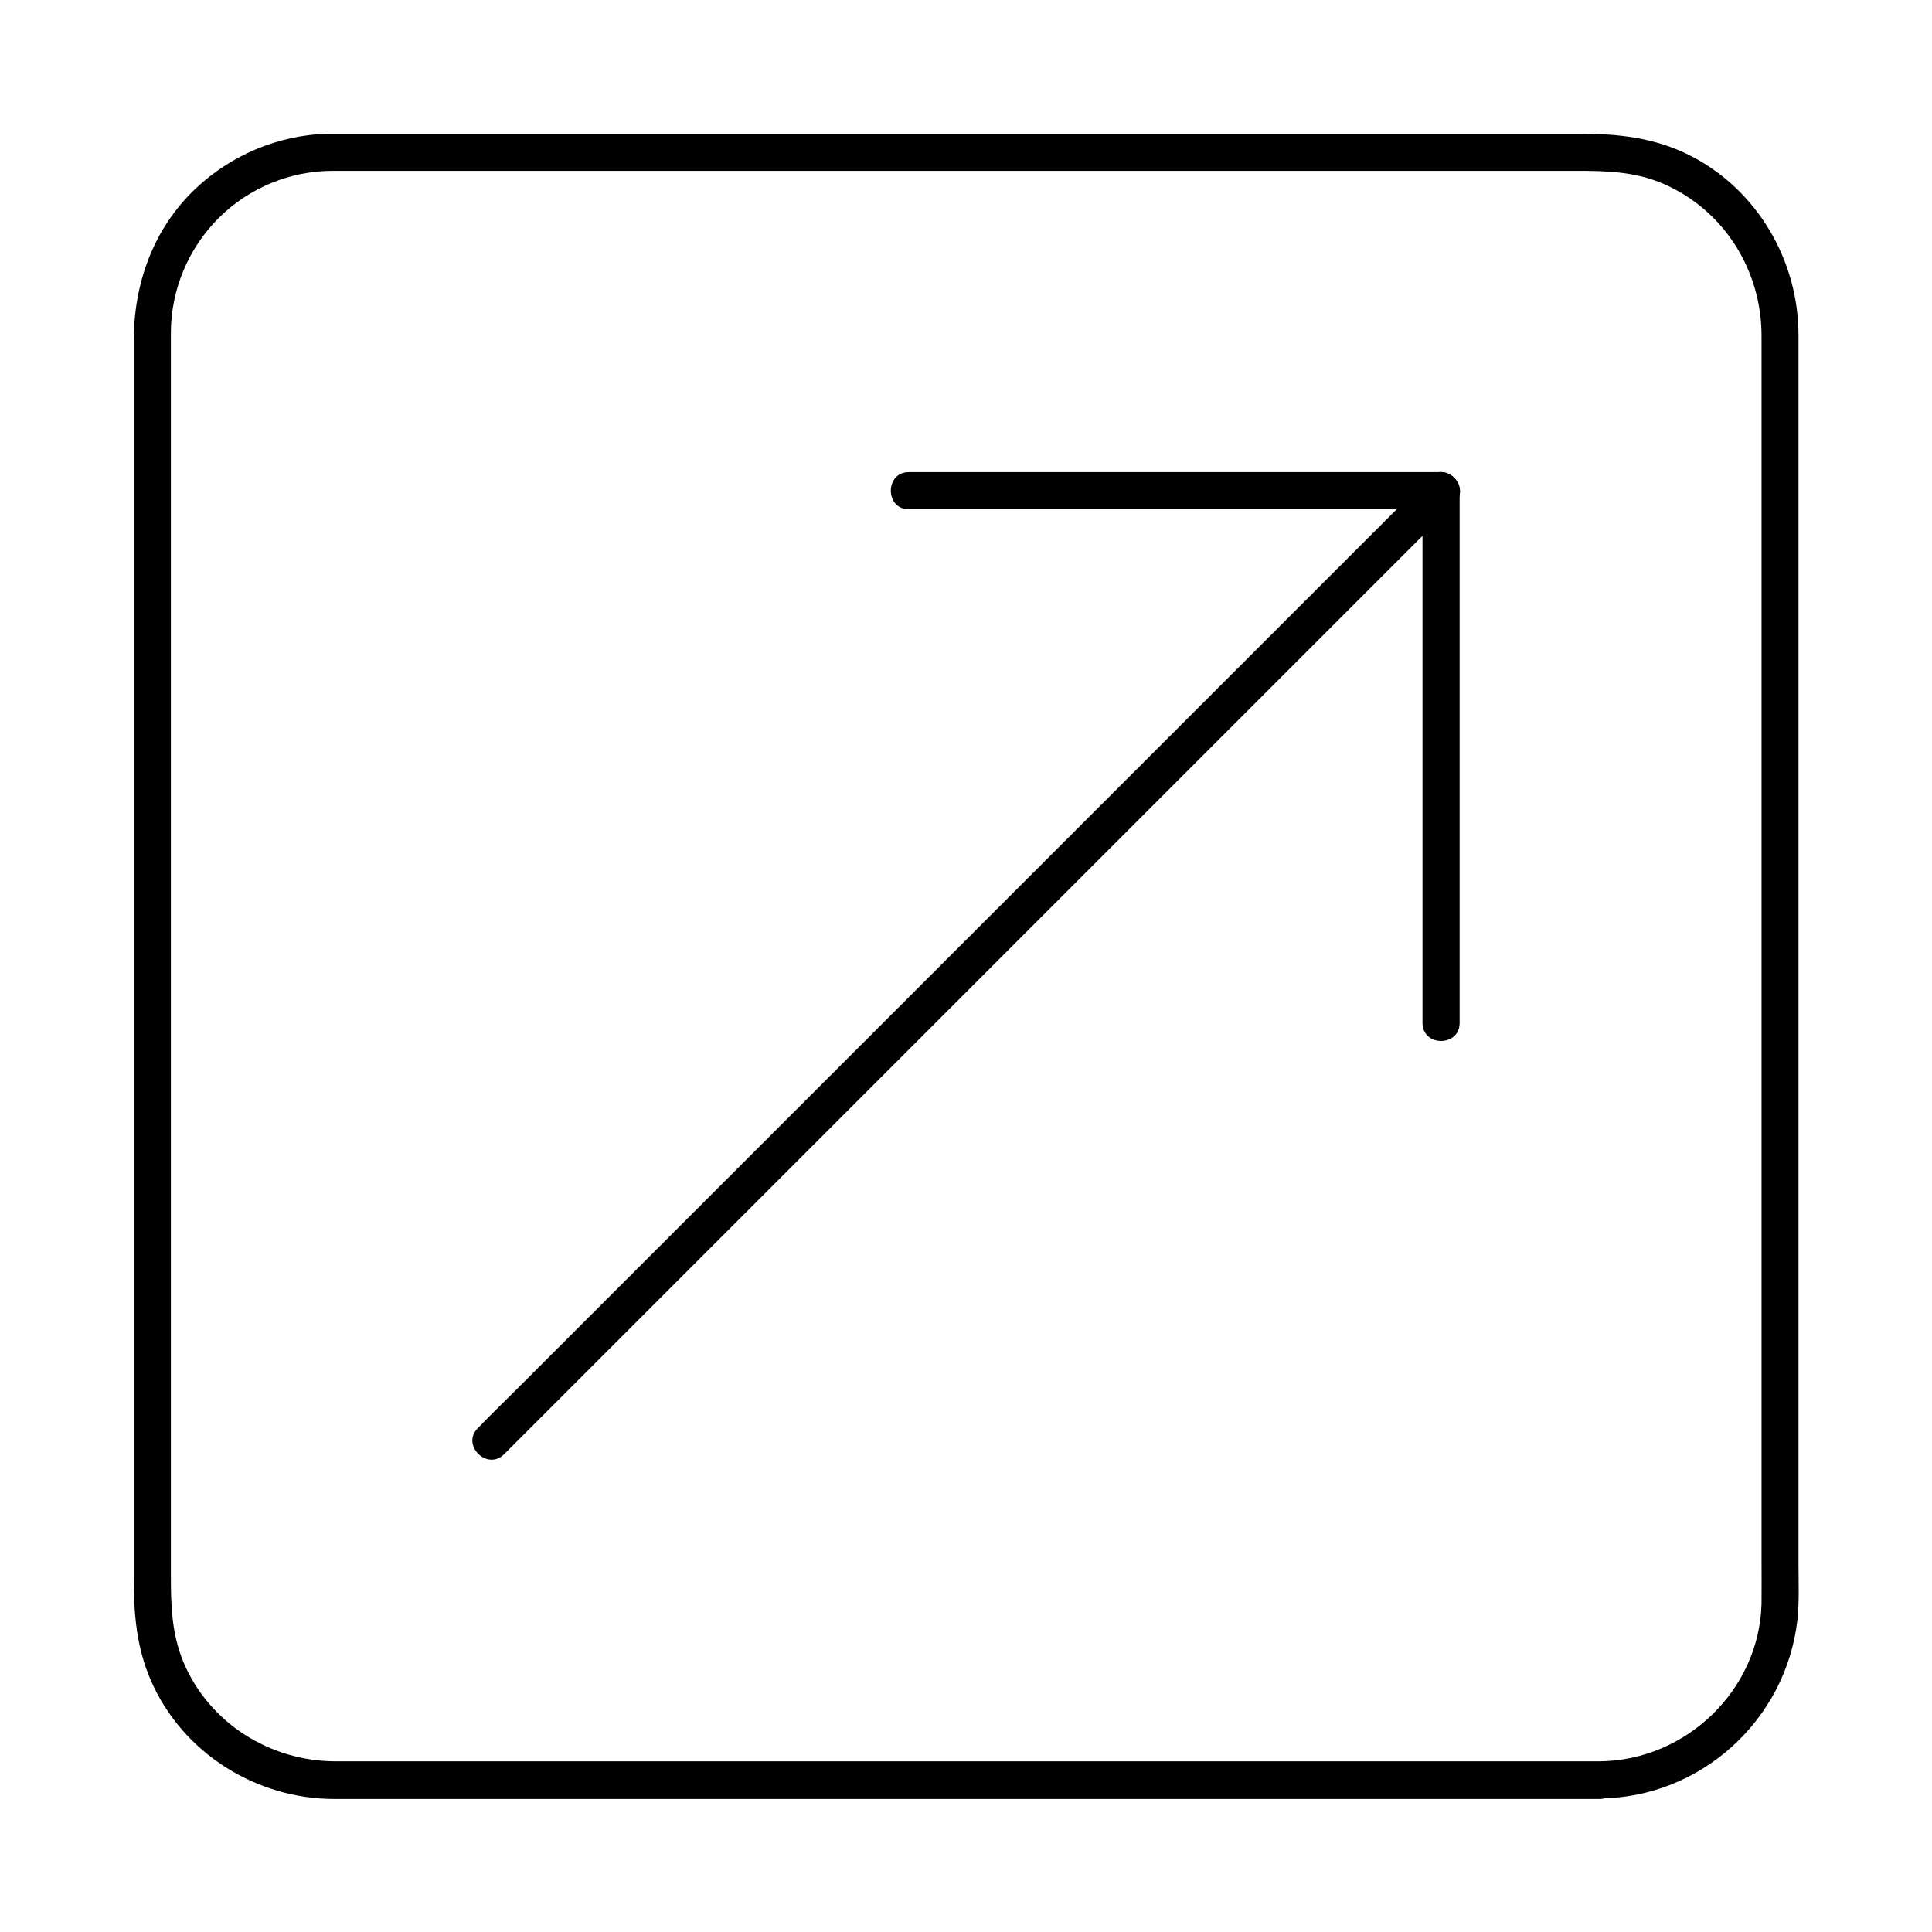
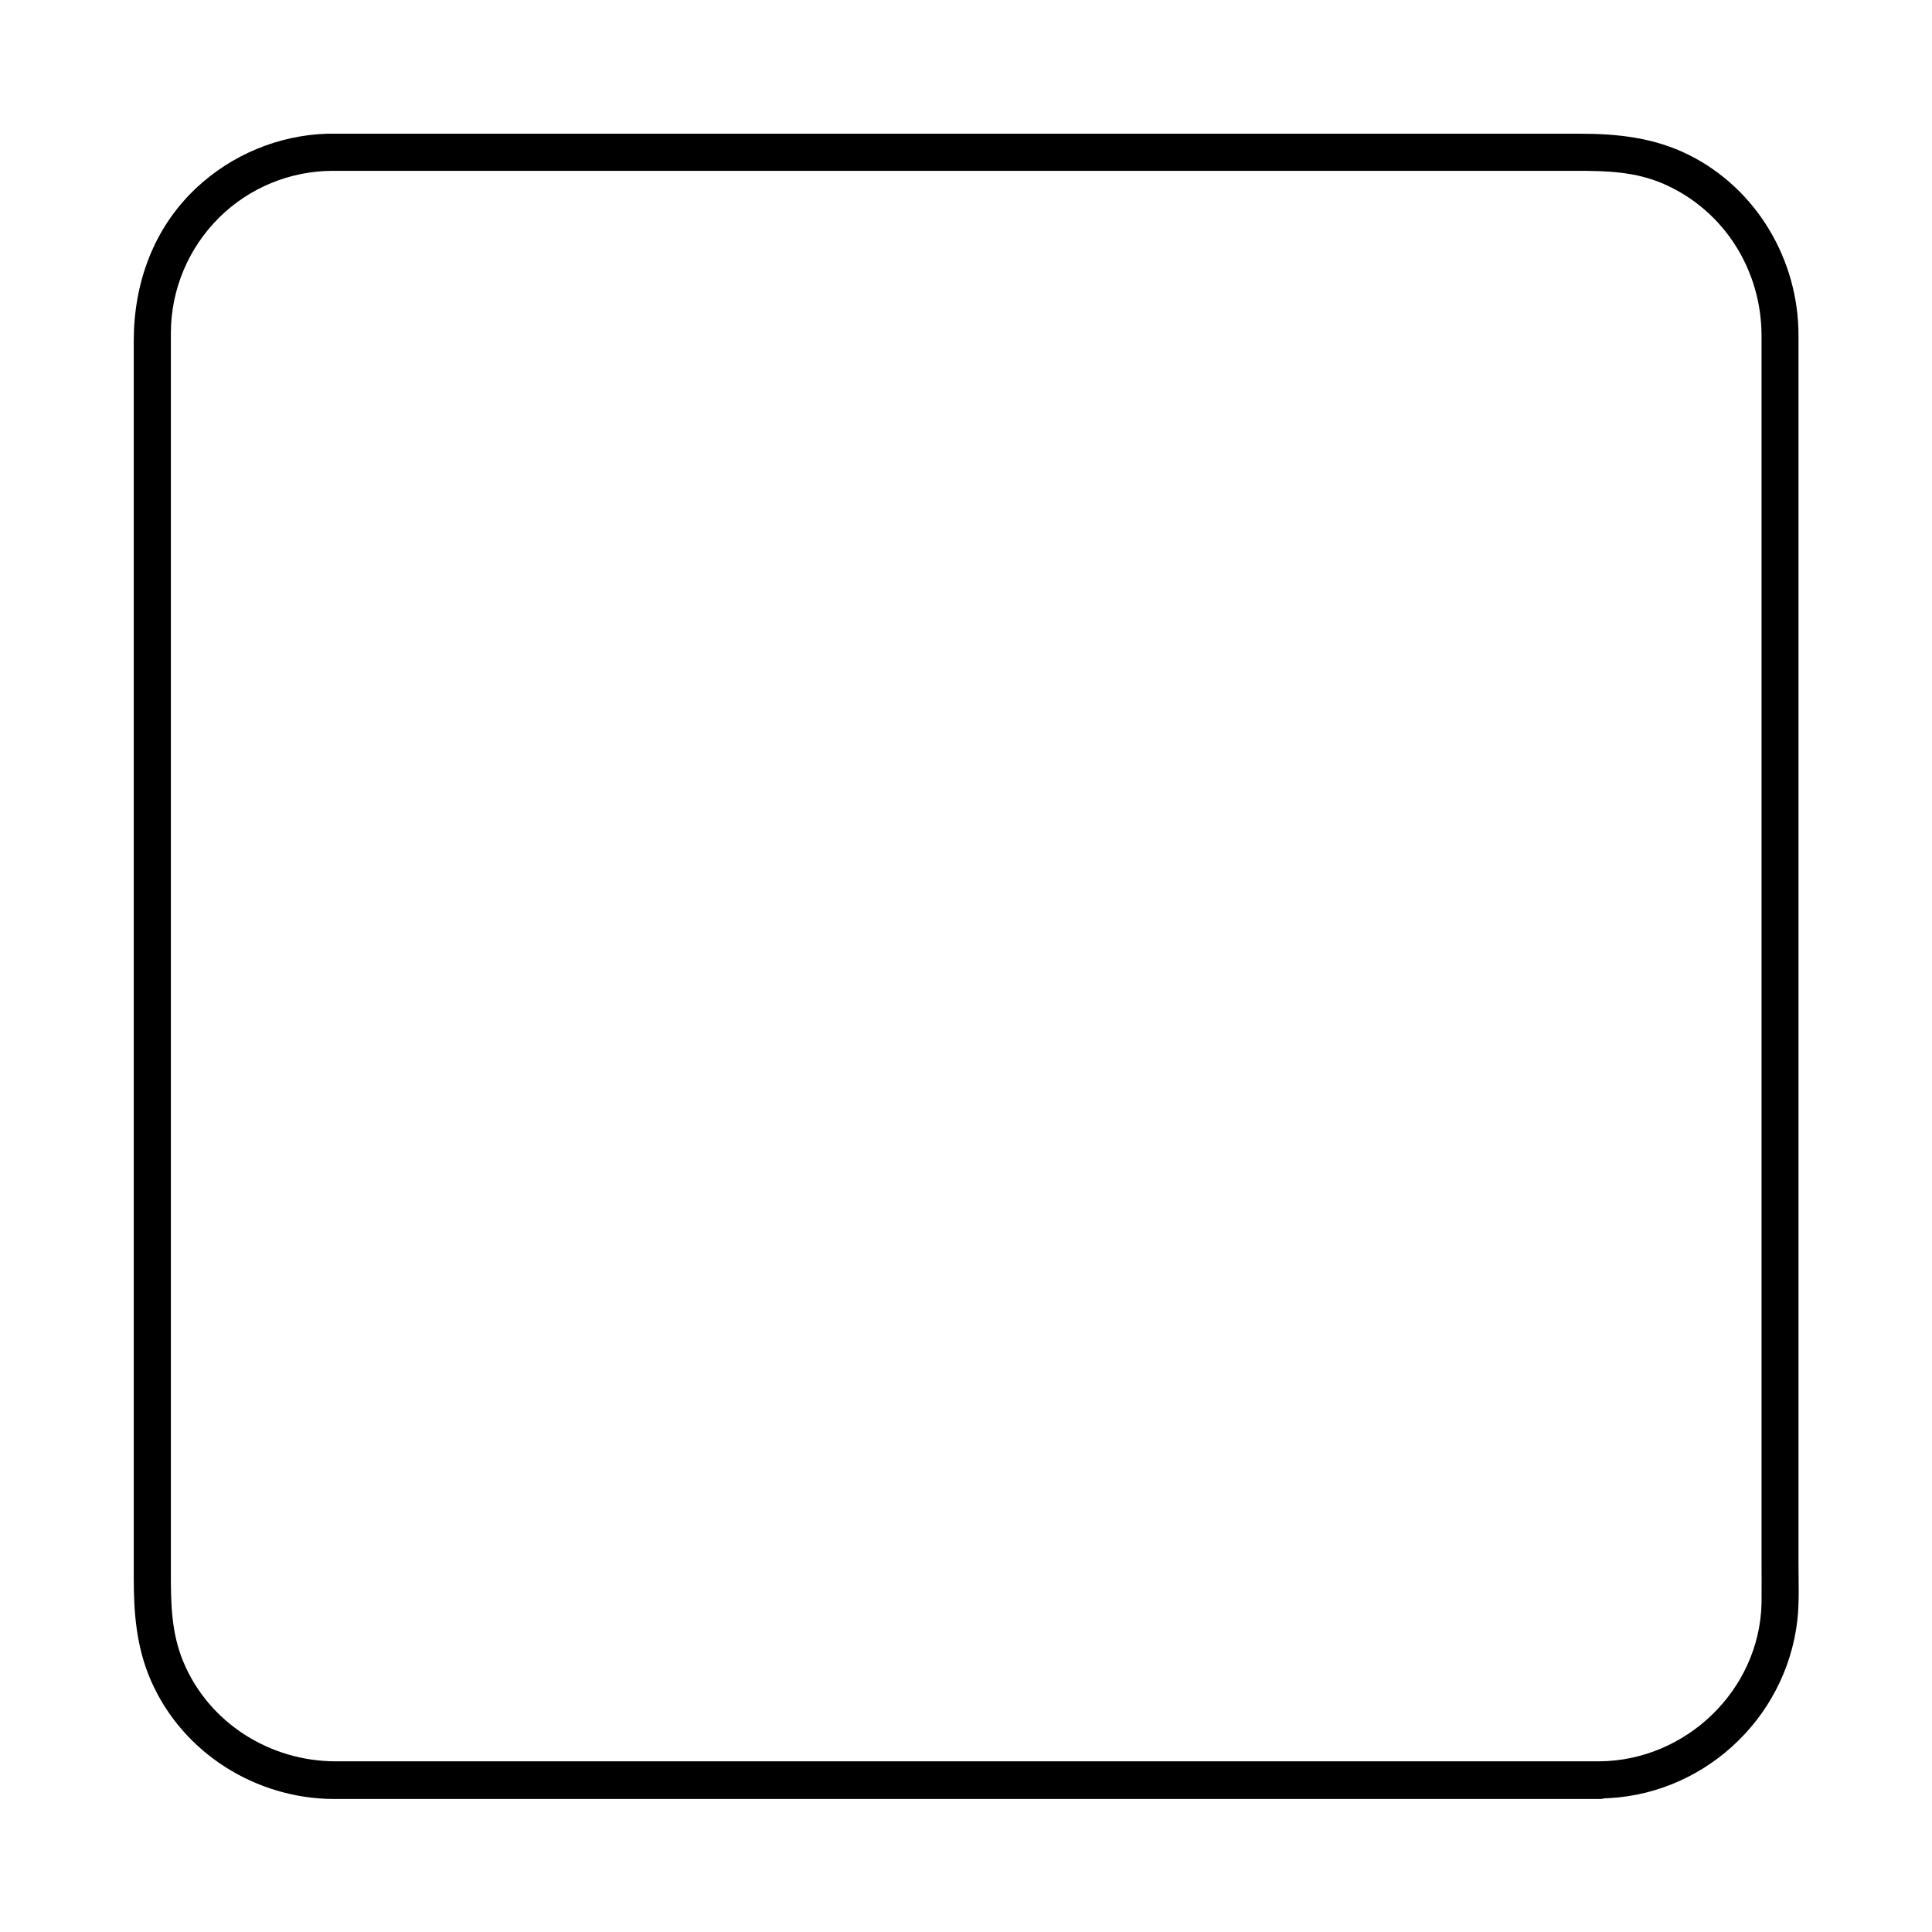
<svg xmlns="http://www.w3.org/2000/svg" fill="#000000" width="800px" height="800px" version="1.1" viewBox="144 144 512 512">
  <g>
-     <path d="m530.82 415.1v-47.773-76.016-17.27c0-2.656-2.262-4.922-4.922-4.922h-47.773-76.016-17.27c-6.348 0-6.348 9.84 0 9.84h47.773 76.016 17.27l-4.922-4.922v47.773 76.016 17.27c0.004 6.352 9.844 6.352 9.844 0.004z" />
-     <path d="m277.59 529.39c2.262-2.262 4.477-4.477 6.742-6.742 6.102-6.102 12.203-12.203 18.301-18.301 9.055-9.055 18.055-18.055 27.109-27.109 11.02-11.02 22.043-22.043 33.062-33.062 12.055-12.055 24.156-24.156 36.211-36.211 12.203-12.203 24.355-24.355 36.555-36.555 11.367-11.367 22.73-22.73 34.094-34.094 9.594-9.594 19.188-19.188 28.832-28.832 6.887-6.887 13.824-13.824 20.715-20.715 3.297-3.297 6.641-6.496 9.84-9.84 0.148-0.148 0.297-0.297 0.441-0.441 4.477-4.477-2.461-11.465-6.938-6.938-2.262 2.262-4.477 4.477-6.742 6.742-6.102 6.102-12.203 12.203-18.301 18.301l-27.109 27.109c-11.02 11.02-22.043 22.043-33.062 33.062l-36.211 36.211c-12.203 12.203-24.355 24.355-36.555 36.555l-34.094 34.094c-9.594 9.594-19.188 19.188-28.832 28.832-6.887 6.887-13.824 13.824-20.715 20.715-3.297 3.297-6.641 6.496-9.84 9.84-0.148 0.148-0.297 0.297-0.441 0.441-4.527 4.43 2.41 11.414 6.938 6.938z" />
    <path d="m567.92 610.77h-10.875-29.273-42.605-50.871-54.121-52.25-45.512-33.258-16.188c-17.418 0-33.703-10.184-40.441-26.52-3.051-7.43-3.246-14.957-3.246-22.781v-25.34-39.902-49.348-53.777-53.137-47.43-36.652-20.859-2.902c0.051-11.465 4.676-22.434 12.84-30.504 8.02-7.922 18.793-12.301 30.012-12.348h3 21.156 36.852 47.578 53.184 53.777 49.297 39.703 25.094c7.969 0 15.645 0.195 23.172 3.492 16.039 7.035 25.879 22.926 25.879 40.246v16.48 33.457 45.41 52.301 54.07 51.07 42.461 29.078c0 3.887 0.051 7.773 0 11.66-0.59 22.977-20.074 41.574-42.902 41.773-6.348 0.051-6.348 9.891 0 9.84 26.766-0.195 49.348-20.715 52.398-47.23 0.543-4.969 0.297-10.086 0.297-15.055v-28.586-42.656-51.117-54.809-52.793-45.758-33.703-16.09c0-19.875-11.02-38.719-28.98-47.723-9.25-4.625-18.941-5.656-29.027-5.656h-24.453-39.805-49.543-54.465-53.676-48.117-36.949-20.762-4.082c-12.988 0.395-25.484 5.609-34.934 14.562-11.219 10.629-16.383 25.141-16.383 40.395v20.023 36.605 47.625 53.824 54.316 50.035 40.098 25.191c0 9.398 0.688 18.449 4.574 27.305 8.363 19.141 27.848 31.34 48.609 31.34h15.398 32.965 45.609 52.594 54.613 51.609 42.902 29.273 10.43c6.199-0.145 6.25-9.984-0.098-9.984z" />
  </g>
</svg>